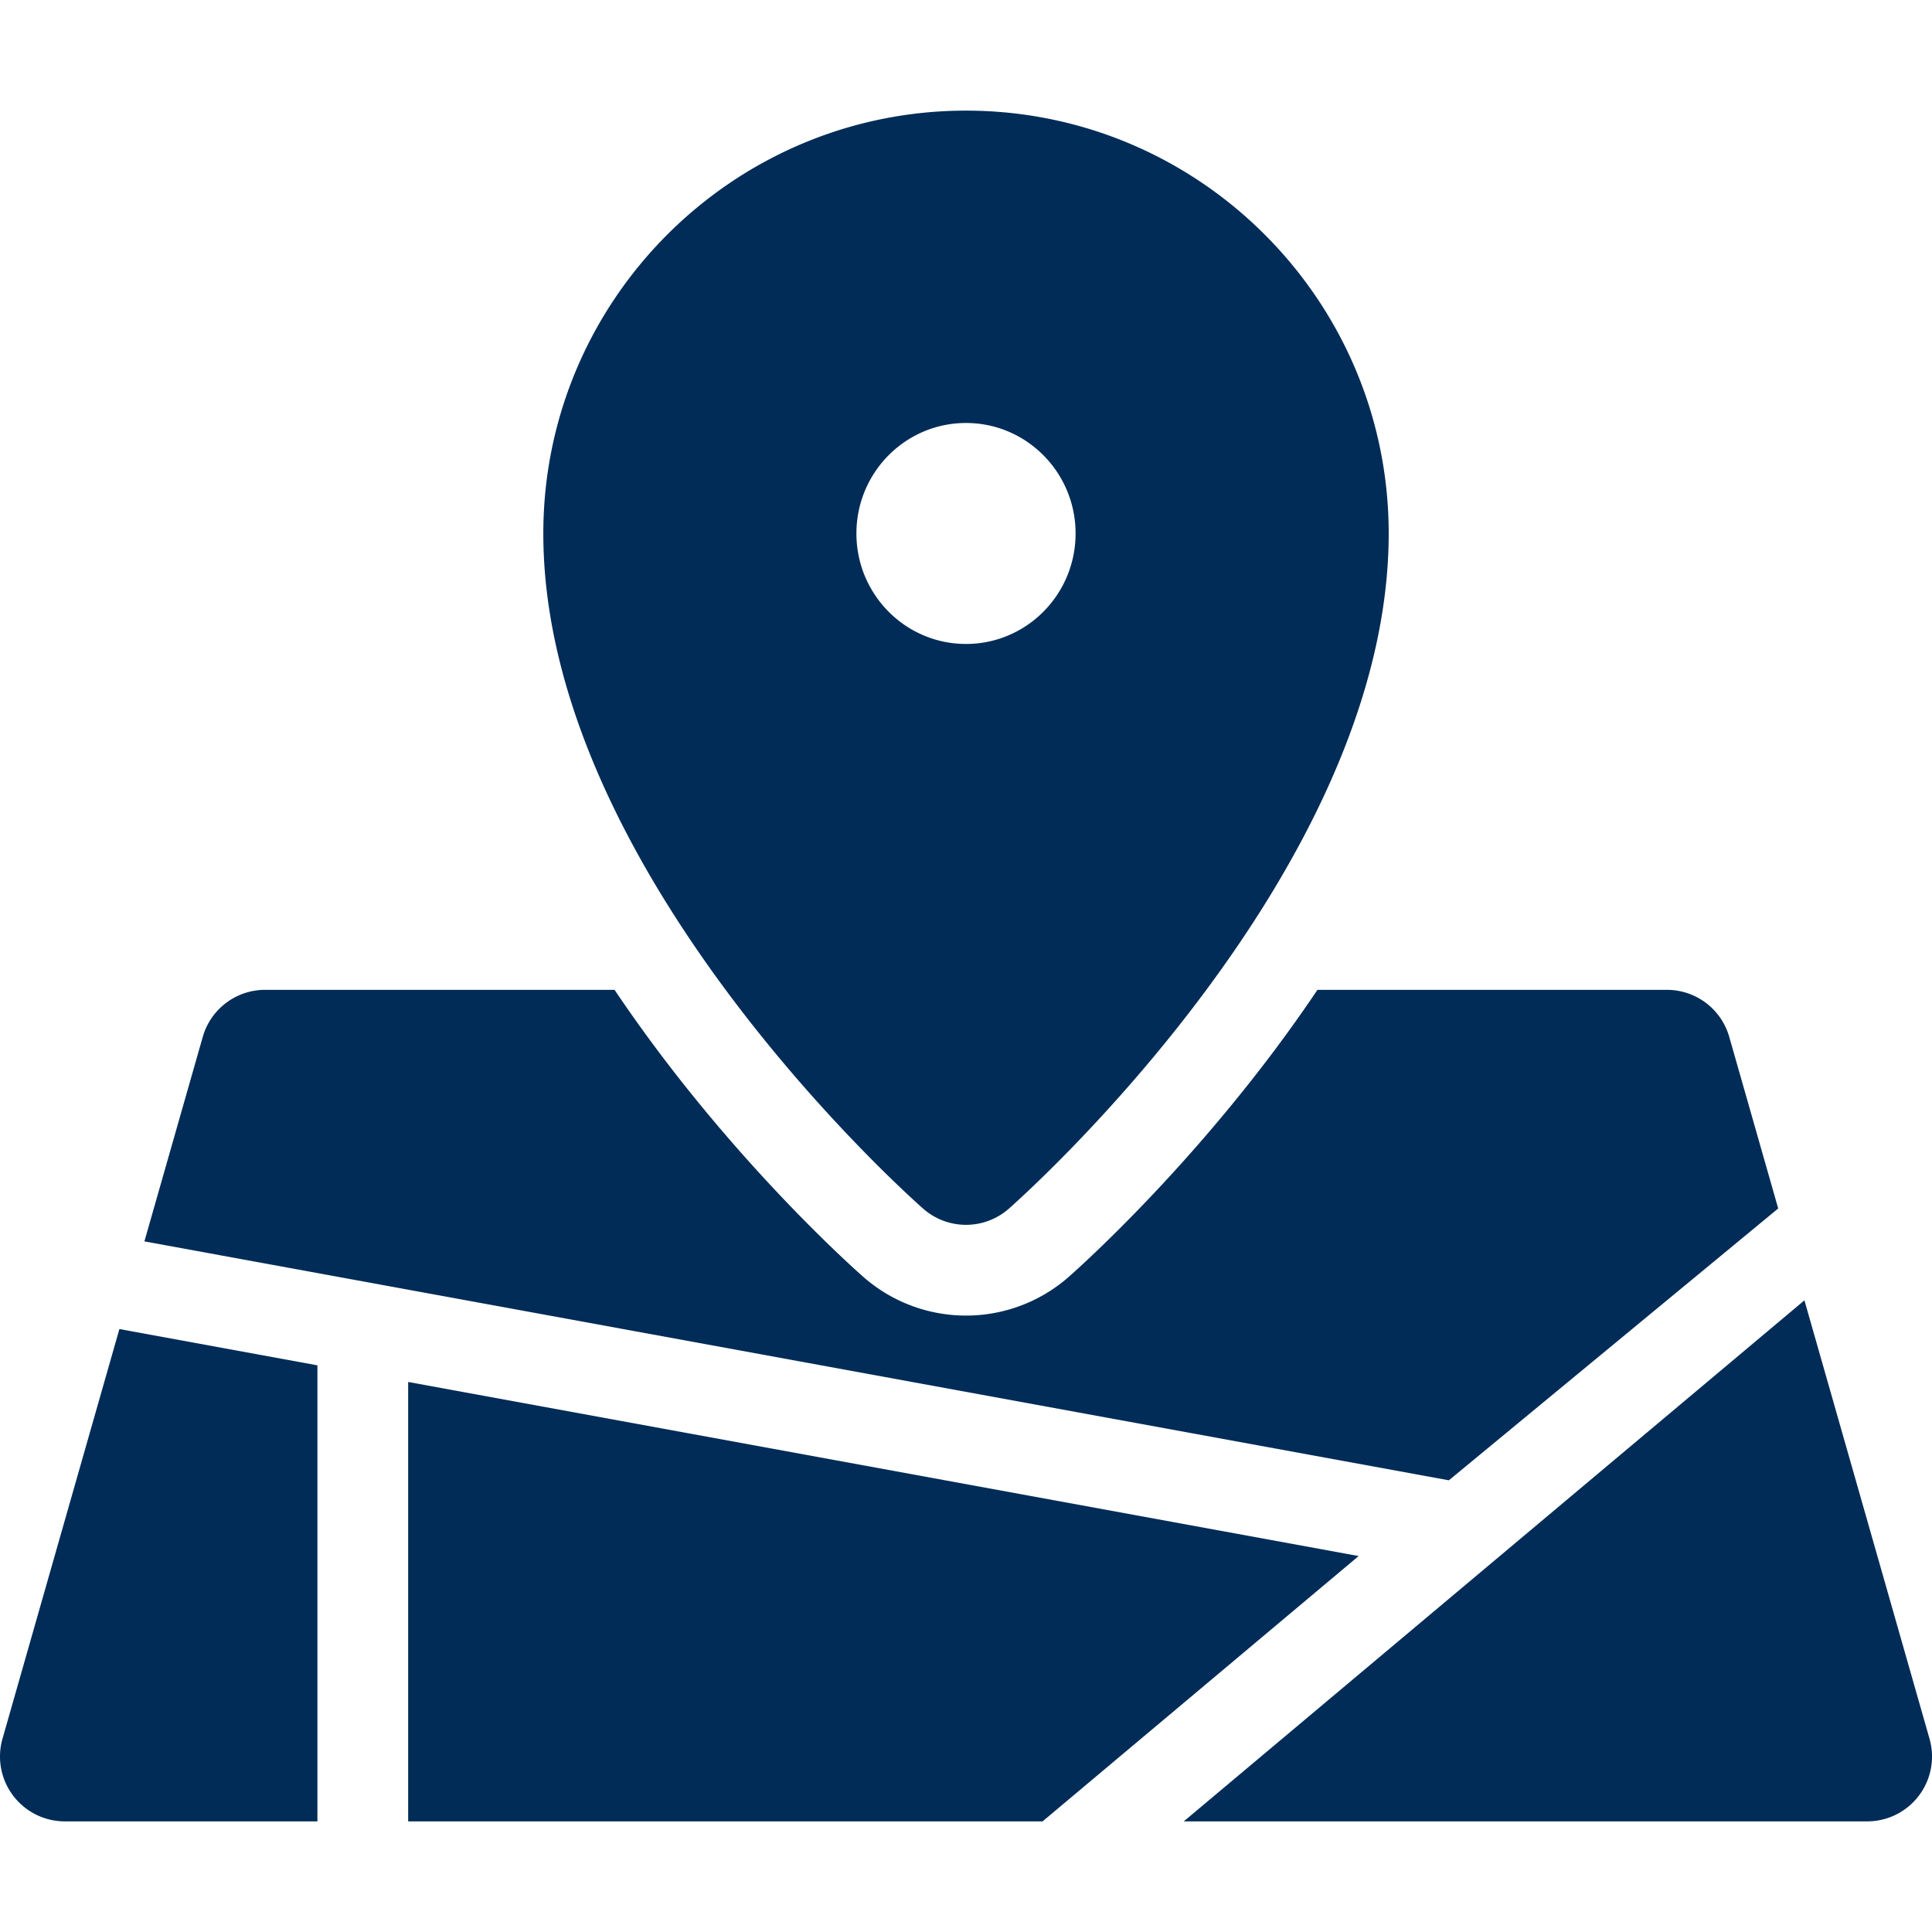
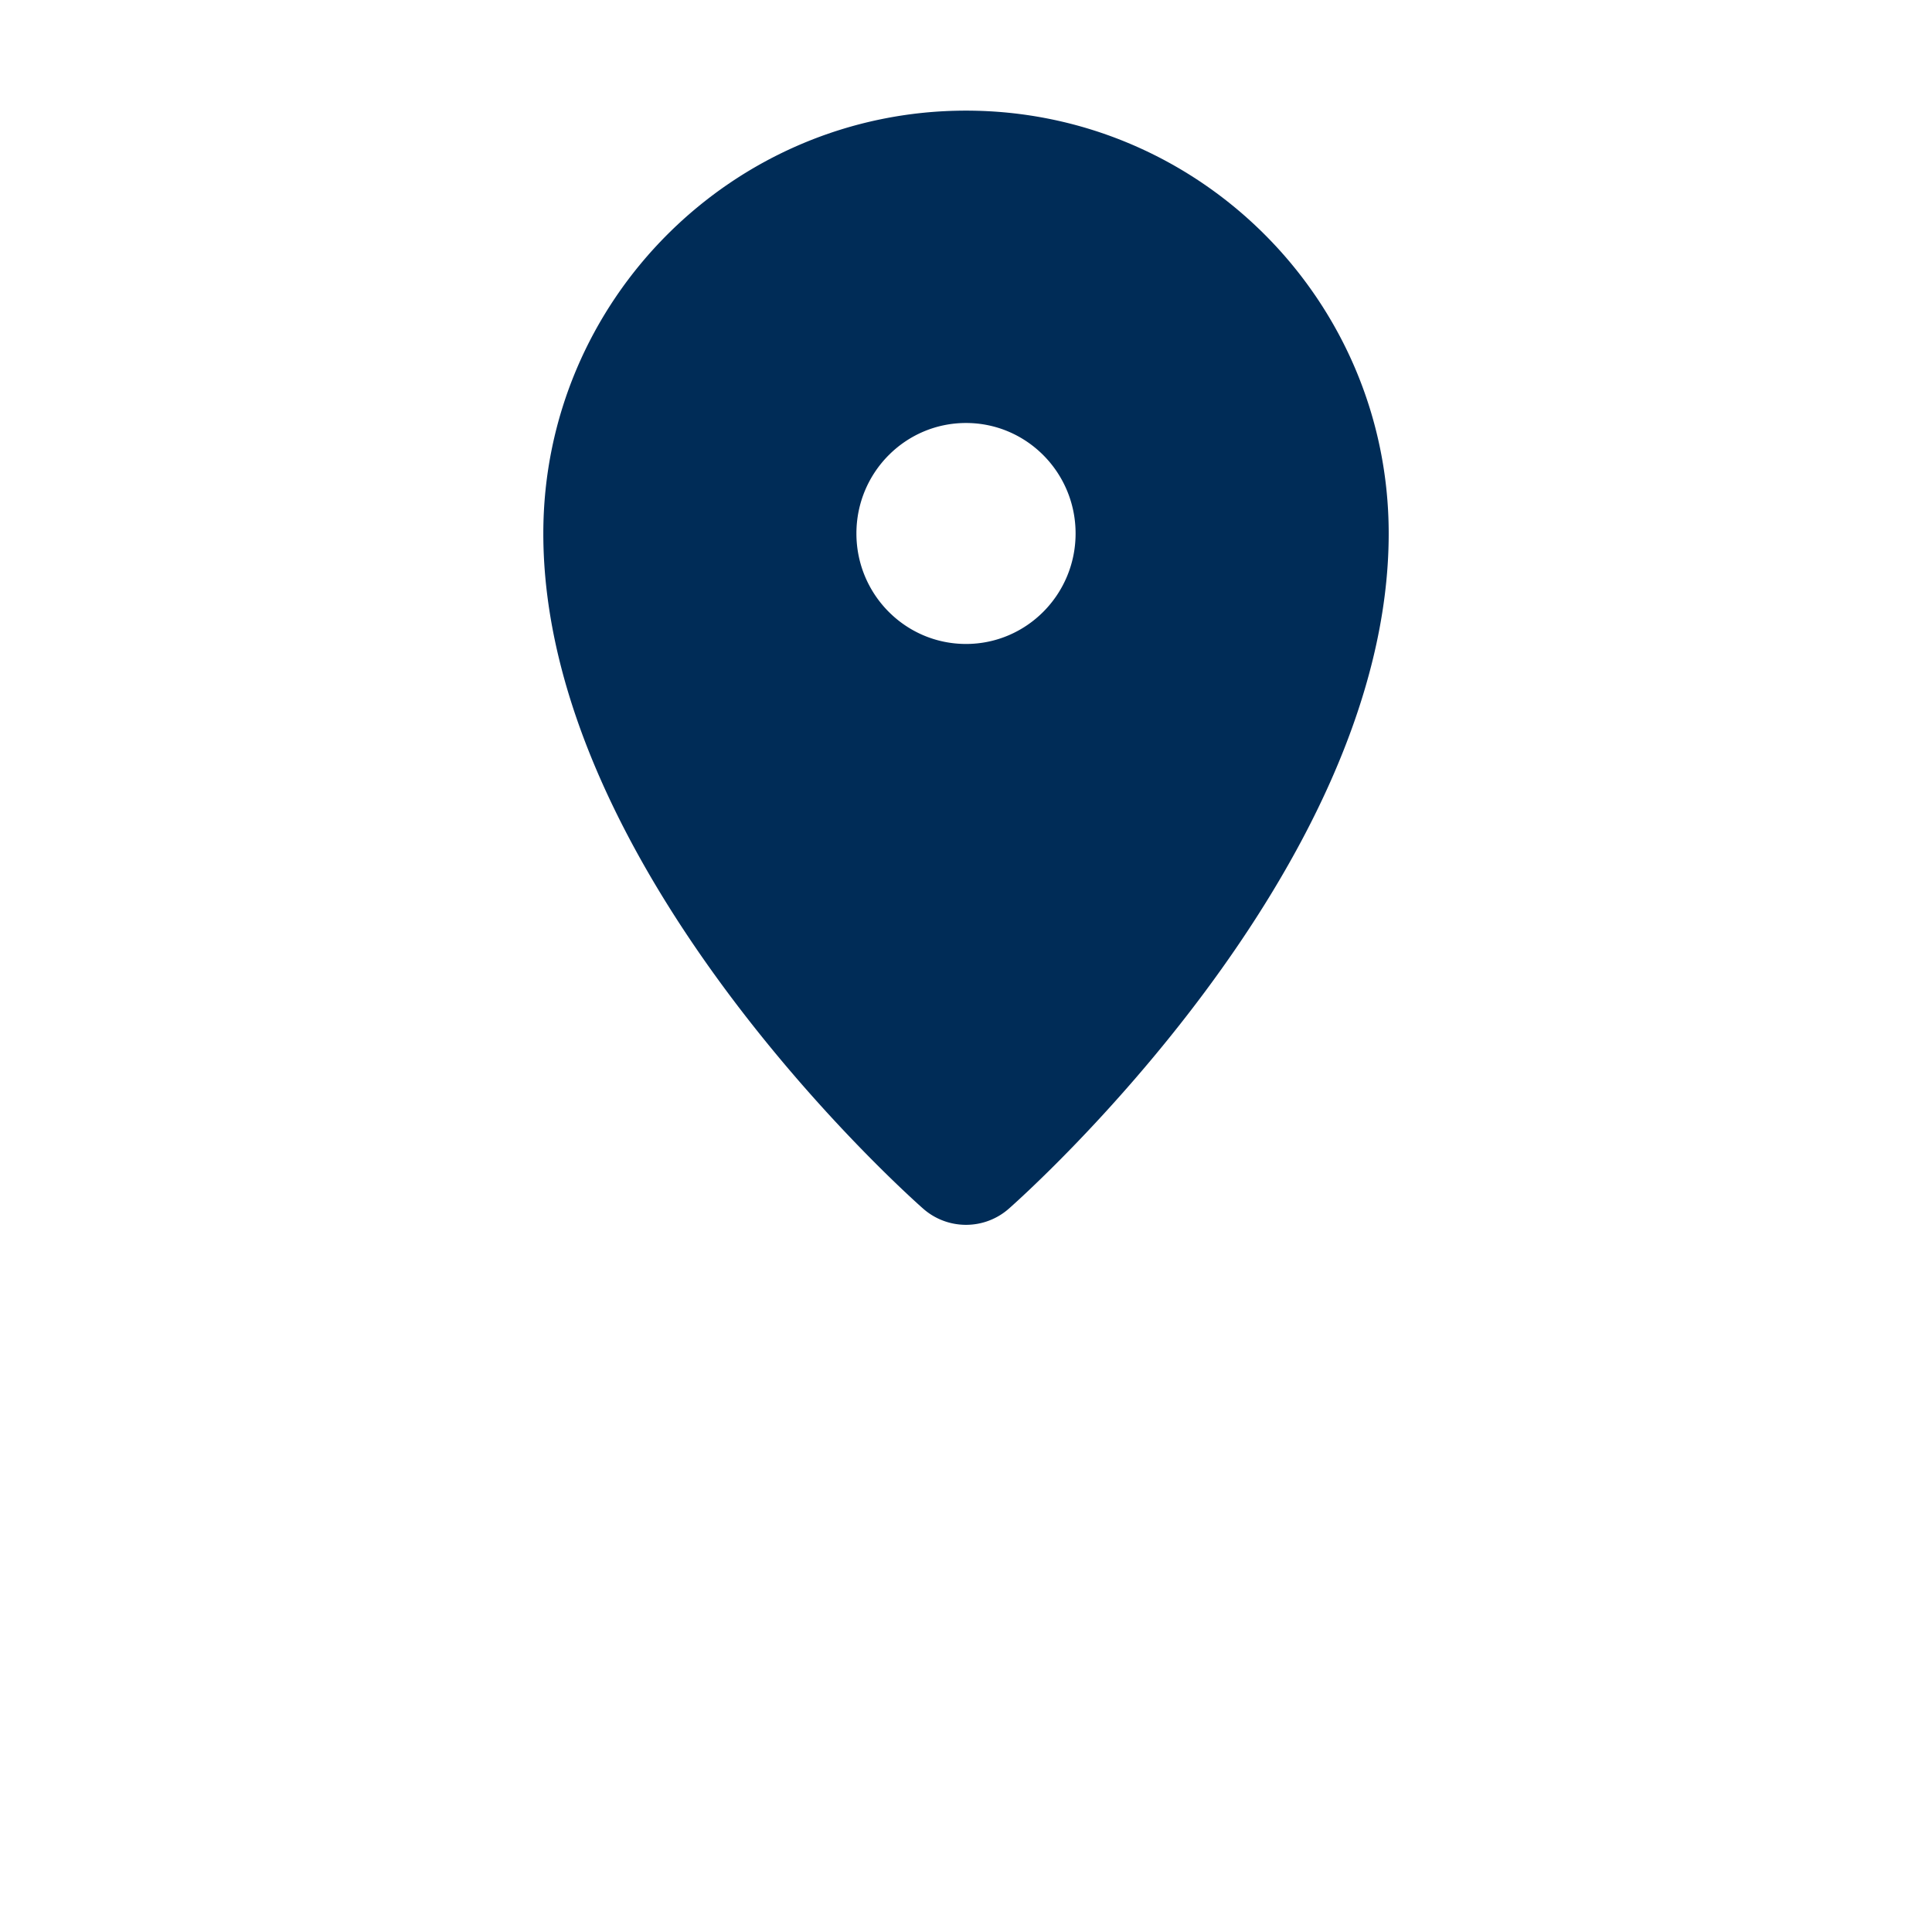
<svg xmlns="http://www.w3.org/2000/svg" width="512" height="512" x="0" y="0" viewBox="0 0 296.999 296.999" style="enable-background:new 0 0 512 512" xml:space="preserve" class="">
  <g>
    <path d="M141.914 185.802a9.952 9.952 0 0 0 6.587 2.486 9.95 9.95 0 0 0 6.587-2.486c2.385-2.101 58.391-52.021 58.391-103.793 0-35.842-29.148-65.002-64.977-65.002-35.83 0-64.979 29.16-64.979 65.002-.002 51.772 56.006 101.692 58.391 103.793zm6.587-120.777c9.302 0 16.845 7.602 16.845 16.984 0 9.381-7.543 16.984-16.845 16.984-9.305 0-16.847-7.604-16.847-16.984 0-9.382 7.542-16.984 16.847-16.984z" fill="#002c57" opacity="1" data-original="#000000" />
-     <path d="m273.357 185.773-7.527-26.377a9.966 9.966 0 0 0-9.583-7.232h-53.719a225.332 225.332 0 0 1-6.158 8.699c-15.057 20.23-30.364 33.914-32.061 35.41a23.904 23.904 0 0 1-15.808 5.967 23.91 23.91 0 0 1-15.81-5.969c-1.695-1.494-17.004-15.18-32.06-35.408a226.109 226.109 0 0 1-6.158-8.699h-53.72a9.966 9.966 0 0 0-9.583 7.232l-8.971 31.436 200.529 36.73 50.629-41.789zM296.617 267.291l-19.23-67.396-95.412 80.098h105.06a9.964 9.964 0 0 0 9.582-12.702zM48.793 209.888l-30.44-5.576-17.97 62.979a9.968 9.968 0 0 0 9.583 12.701h38.827v-70.104zM62.746 212.445v67.547h97.527l48.584-40.785z" fill="#002c57" opacity="1" data-original="#000000" />
  </g>
</svg>